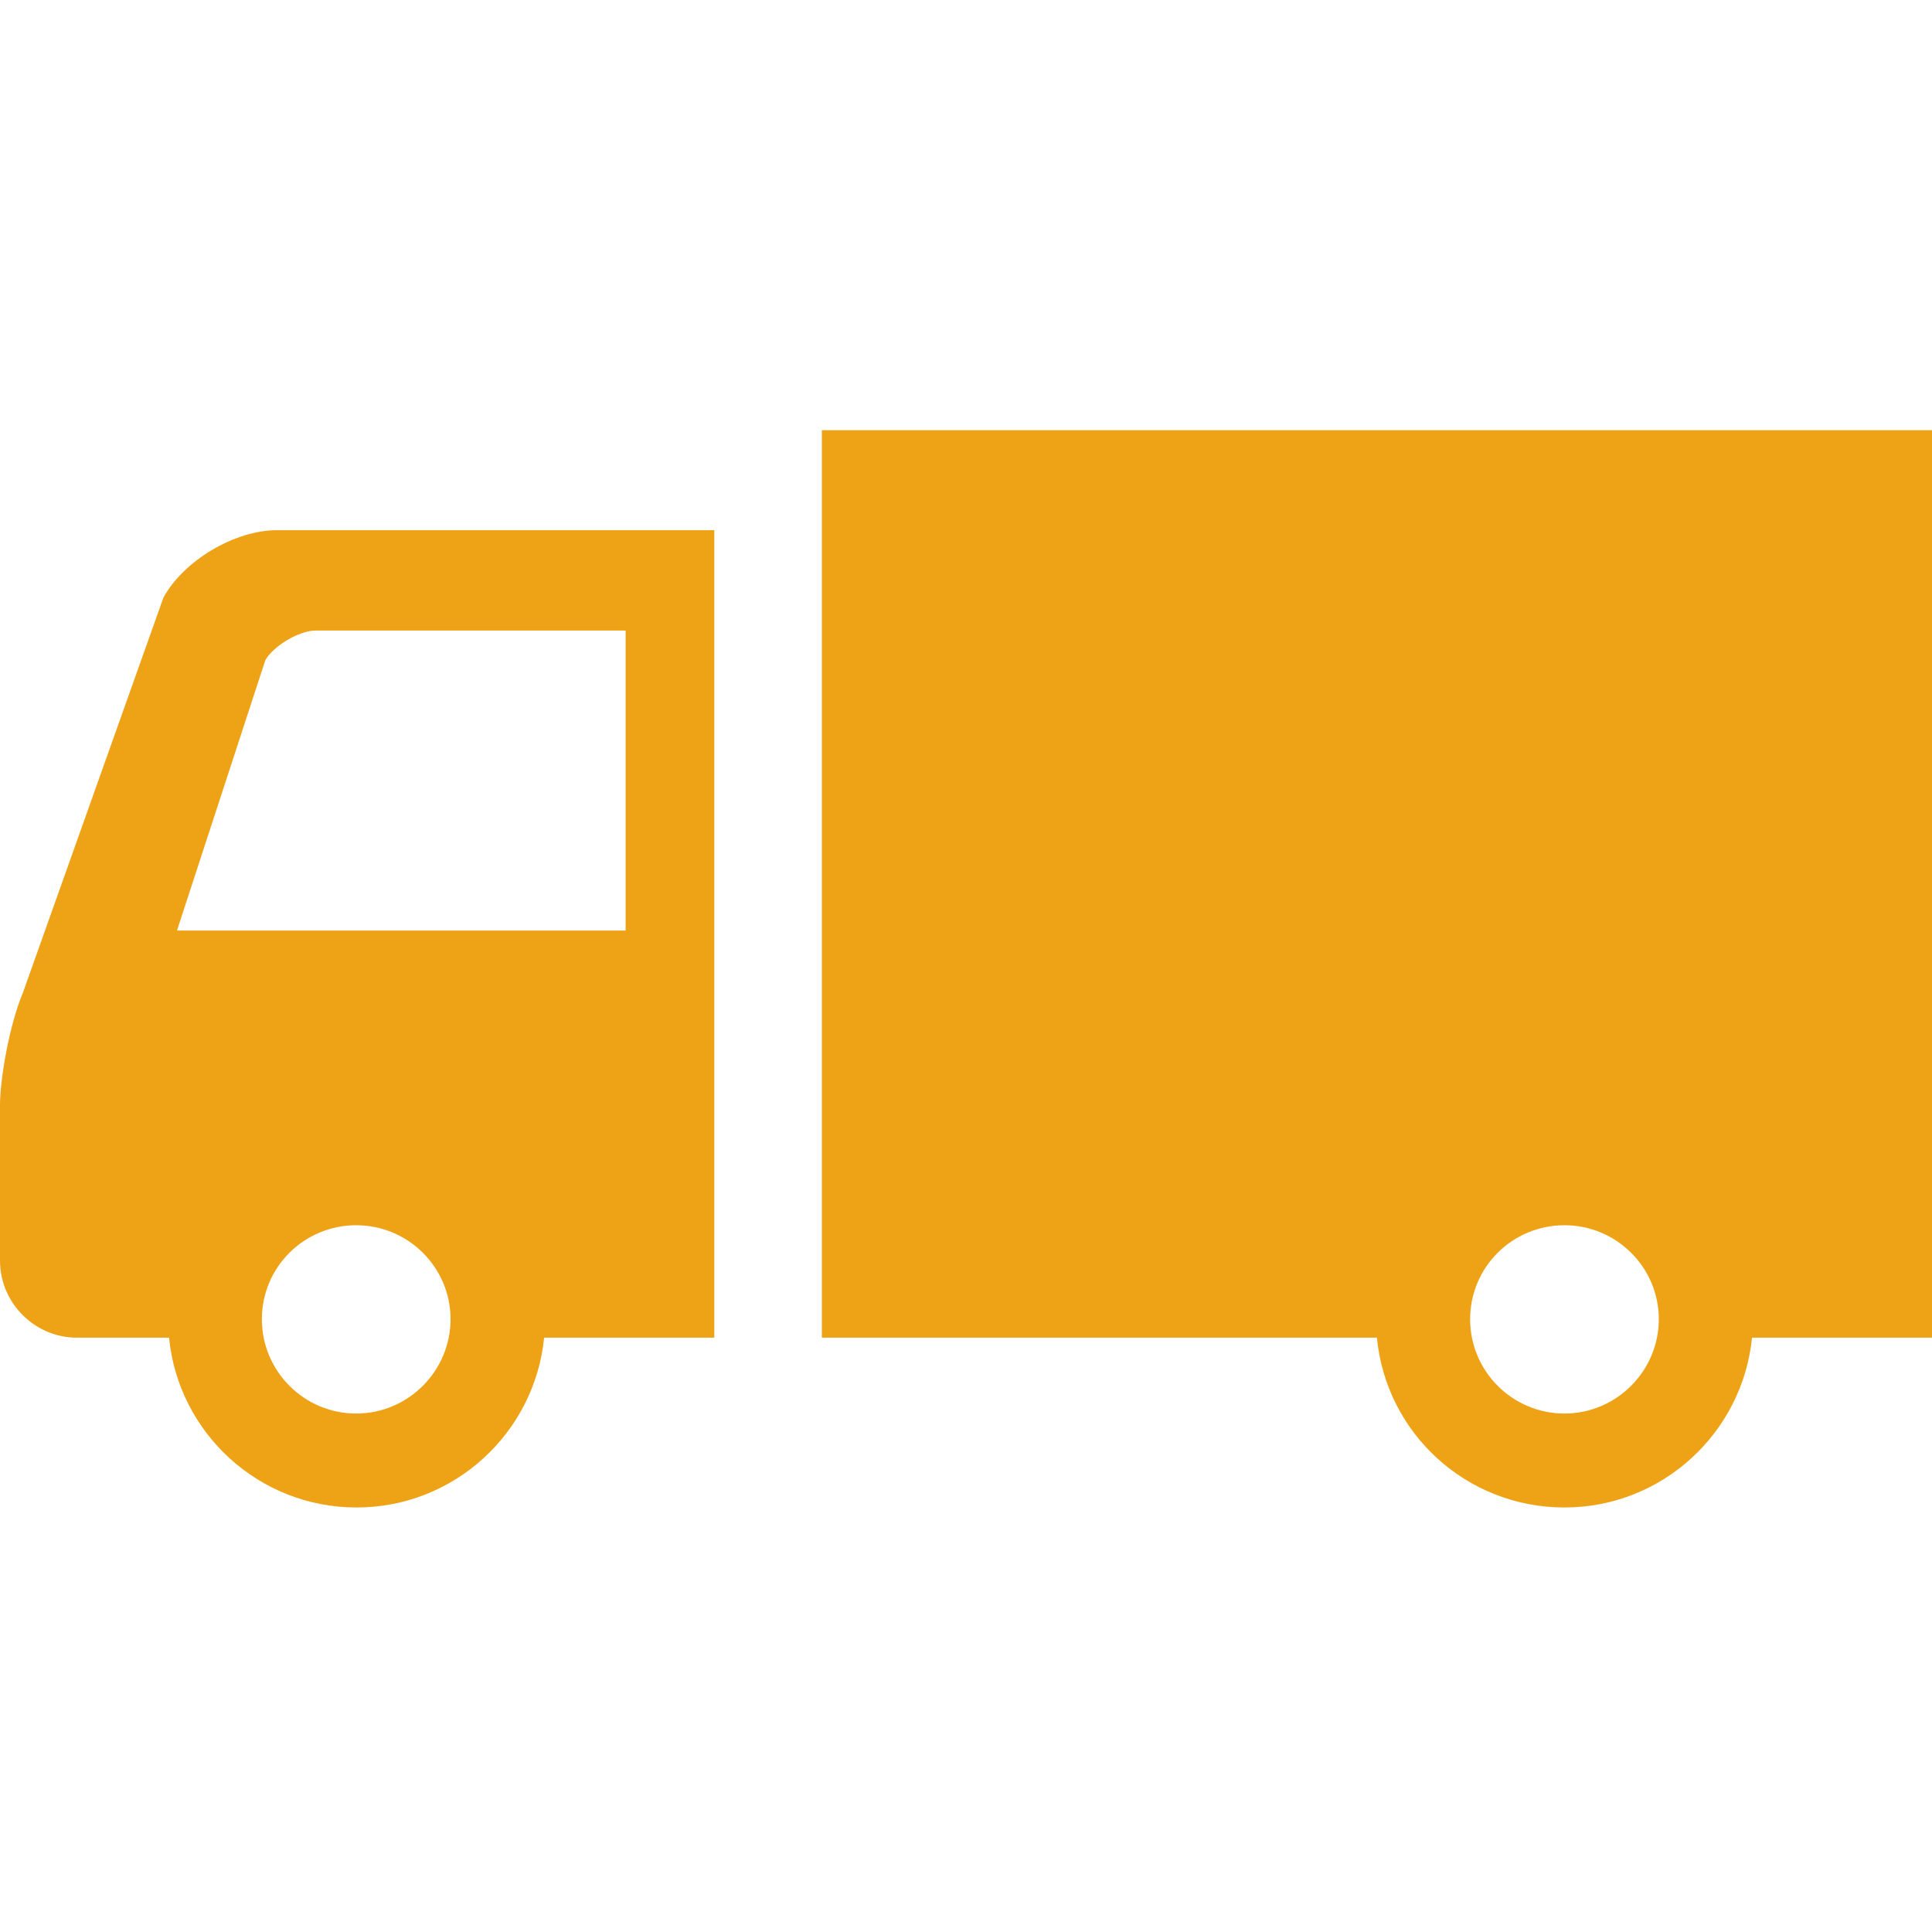
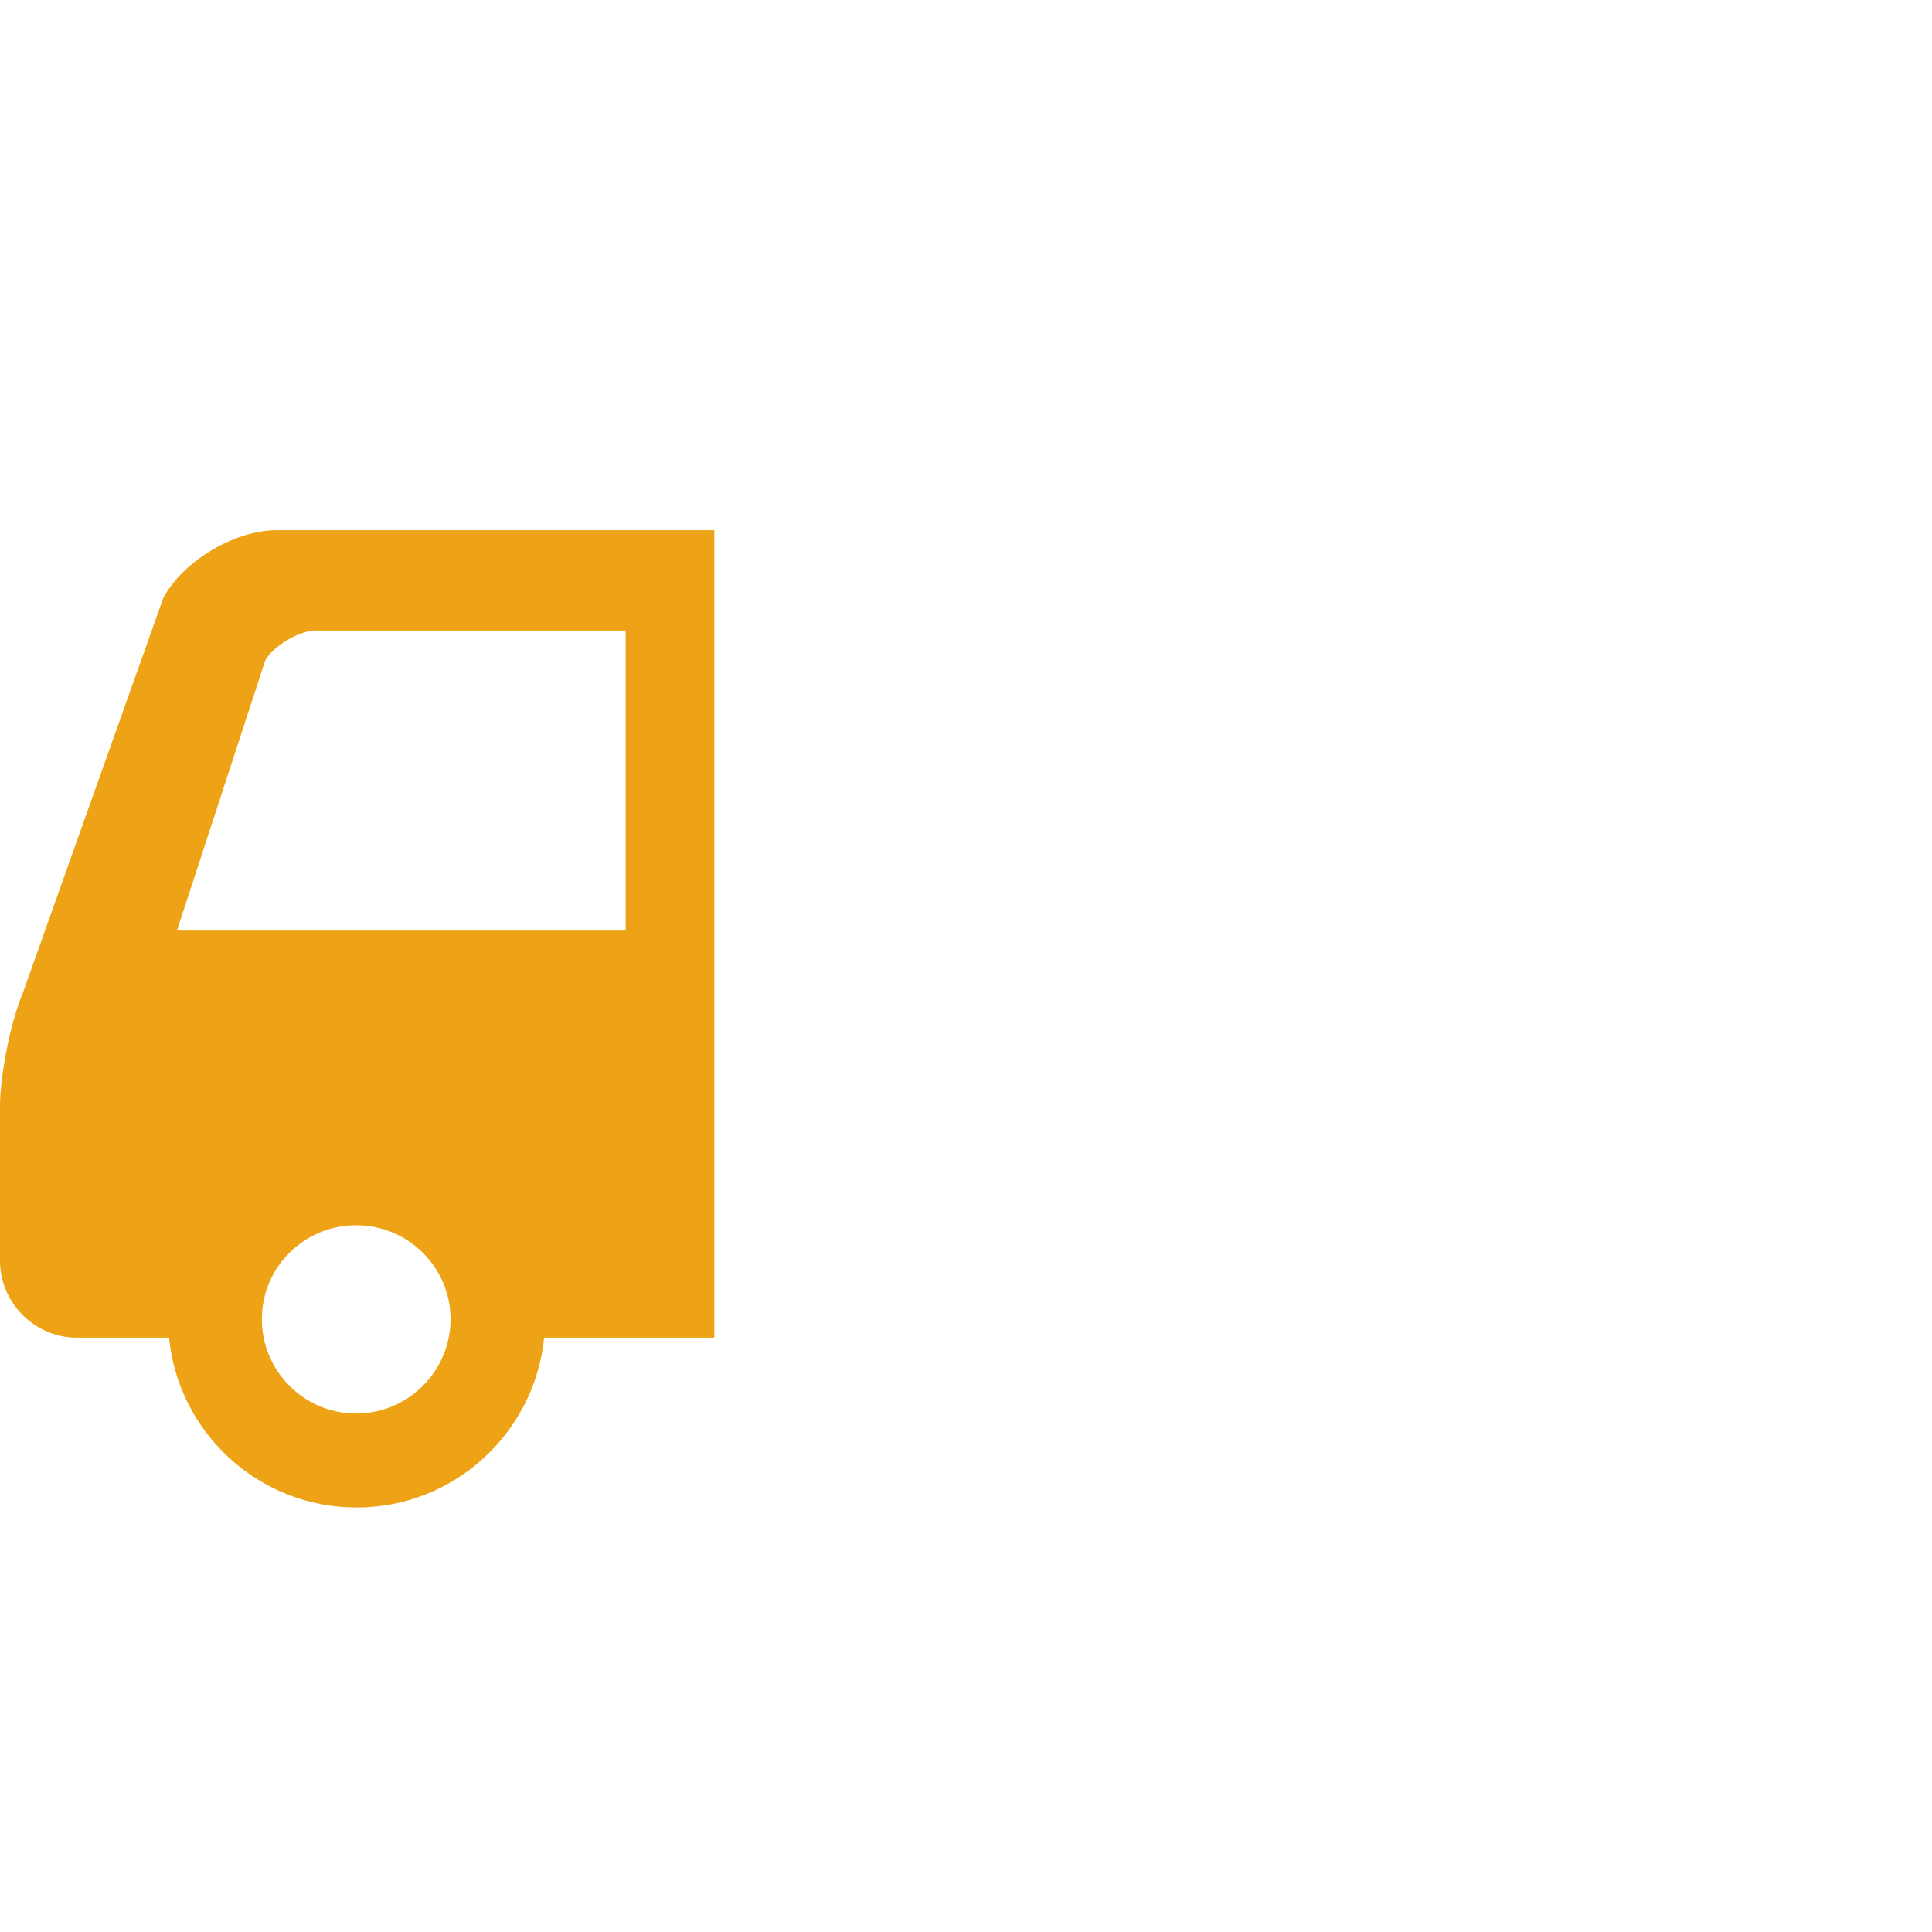
<svg xmlns="http://www.w3.org/2000/svg" version="1.1" id="_x32_" x="0px" y="0px" width="512px" height="512px" viewBox="0 0 512 512" style="enable-background:new 0 0 512 512;" xml:space="preserve">
  <style type="text/css">
	.st0{fill:#EEA317;}
</style>
  <g>
    <path class="st0" d="M43.3,158.4L6.1,263C2.4,271.8,0,286.1,0,292.9s0,41.2,0,41.2c0,11.2,9.2,20.4,20.4,20.4h24.4   c2.5,25.3,23.8,45,49.7,45s47.2-19.8,49.7-45h45.1v-214H73.4C62.2,140.5,48.6,148.6,43.3,158.4z M94.4,374.6c-13.8,0-25-11.2-25-25   s11.2-24.9,25-24.9c13.8,0,25,11.2,25,24.9S108.2,374.6,94.4,374.6z M165.8,167.1v79.5H46.9L70.3,175c2.1-3.8,9-7.9,13.3-7.9   L165.8,167.1L165.8,167.1z" />
-     <path class="st0" d="M217.8,114v240.5h147.1c2.4,25.3,23.7,45,49.7,45c25.9,0,47.2-19.8,49.7-45H512V114H217.8z M414.6,374.6   c-13.8,0-25-11.2-25-25s11.2-24.9,25-24.9c13.8,0,25,11.2,25,24.9S428.4,374.6,414.6,374.6z" />
  </g>
</svg>